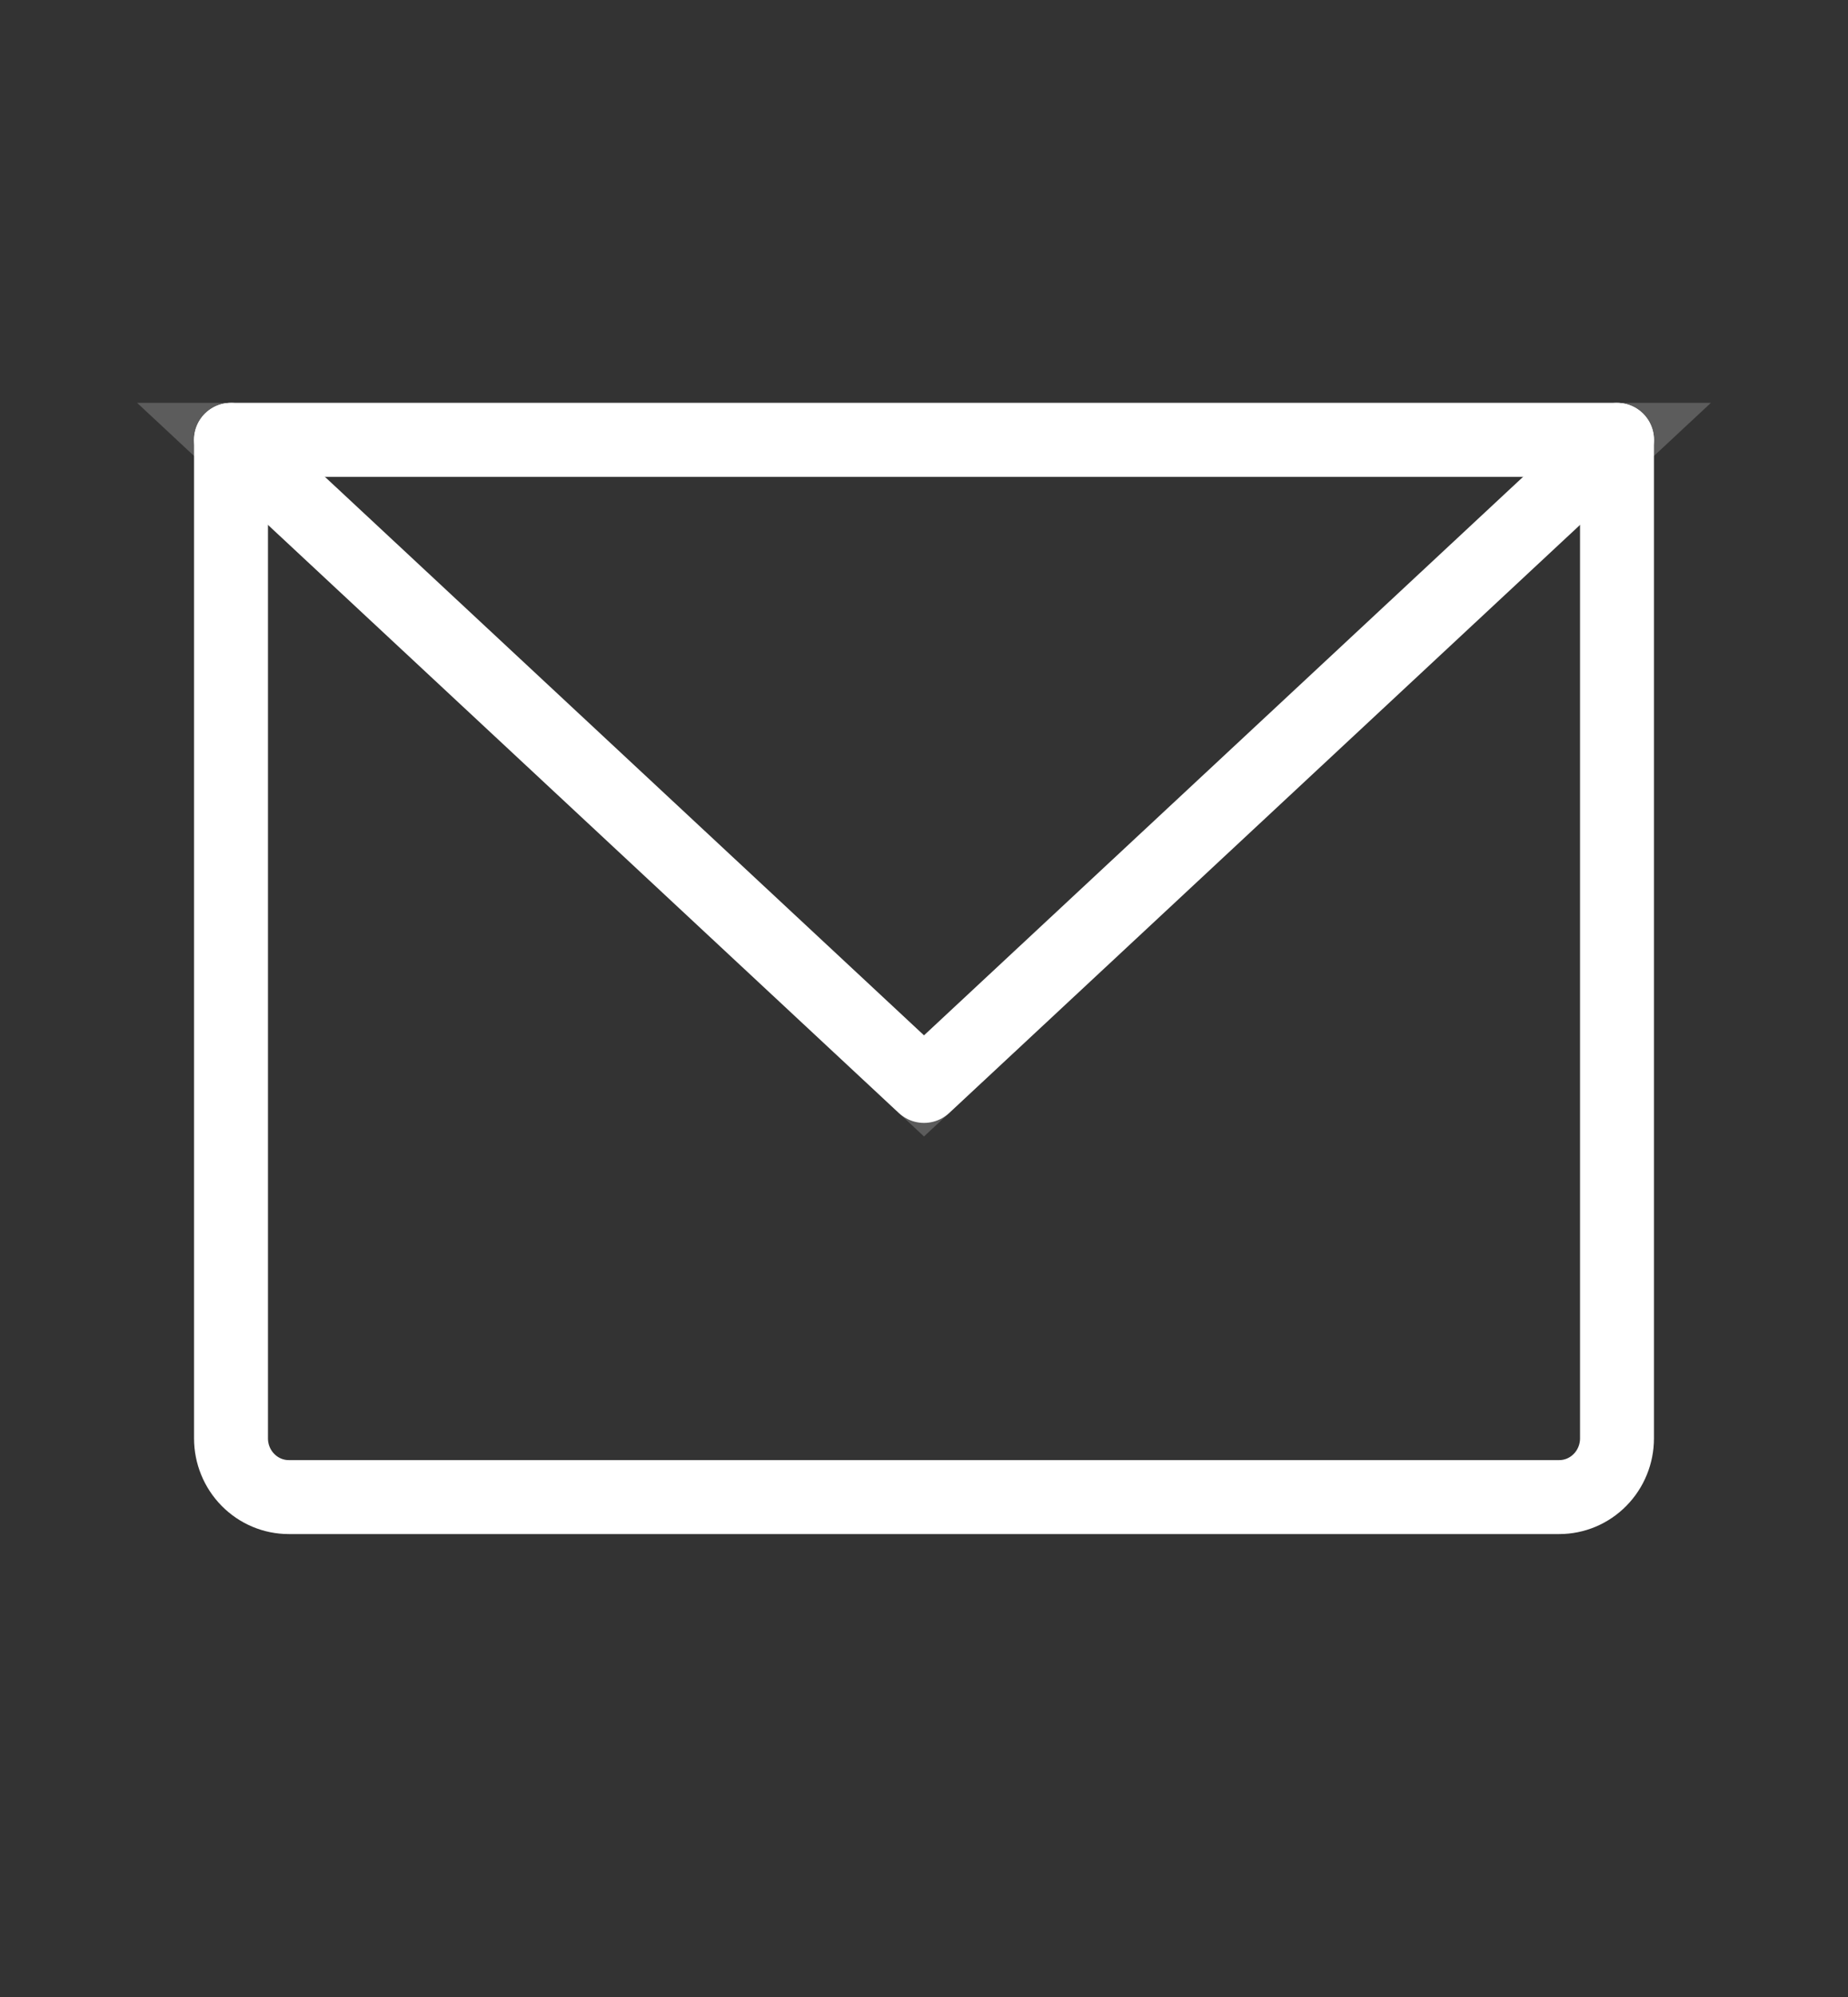
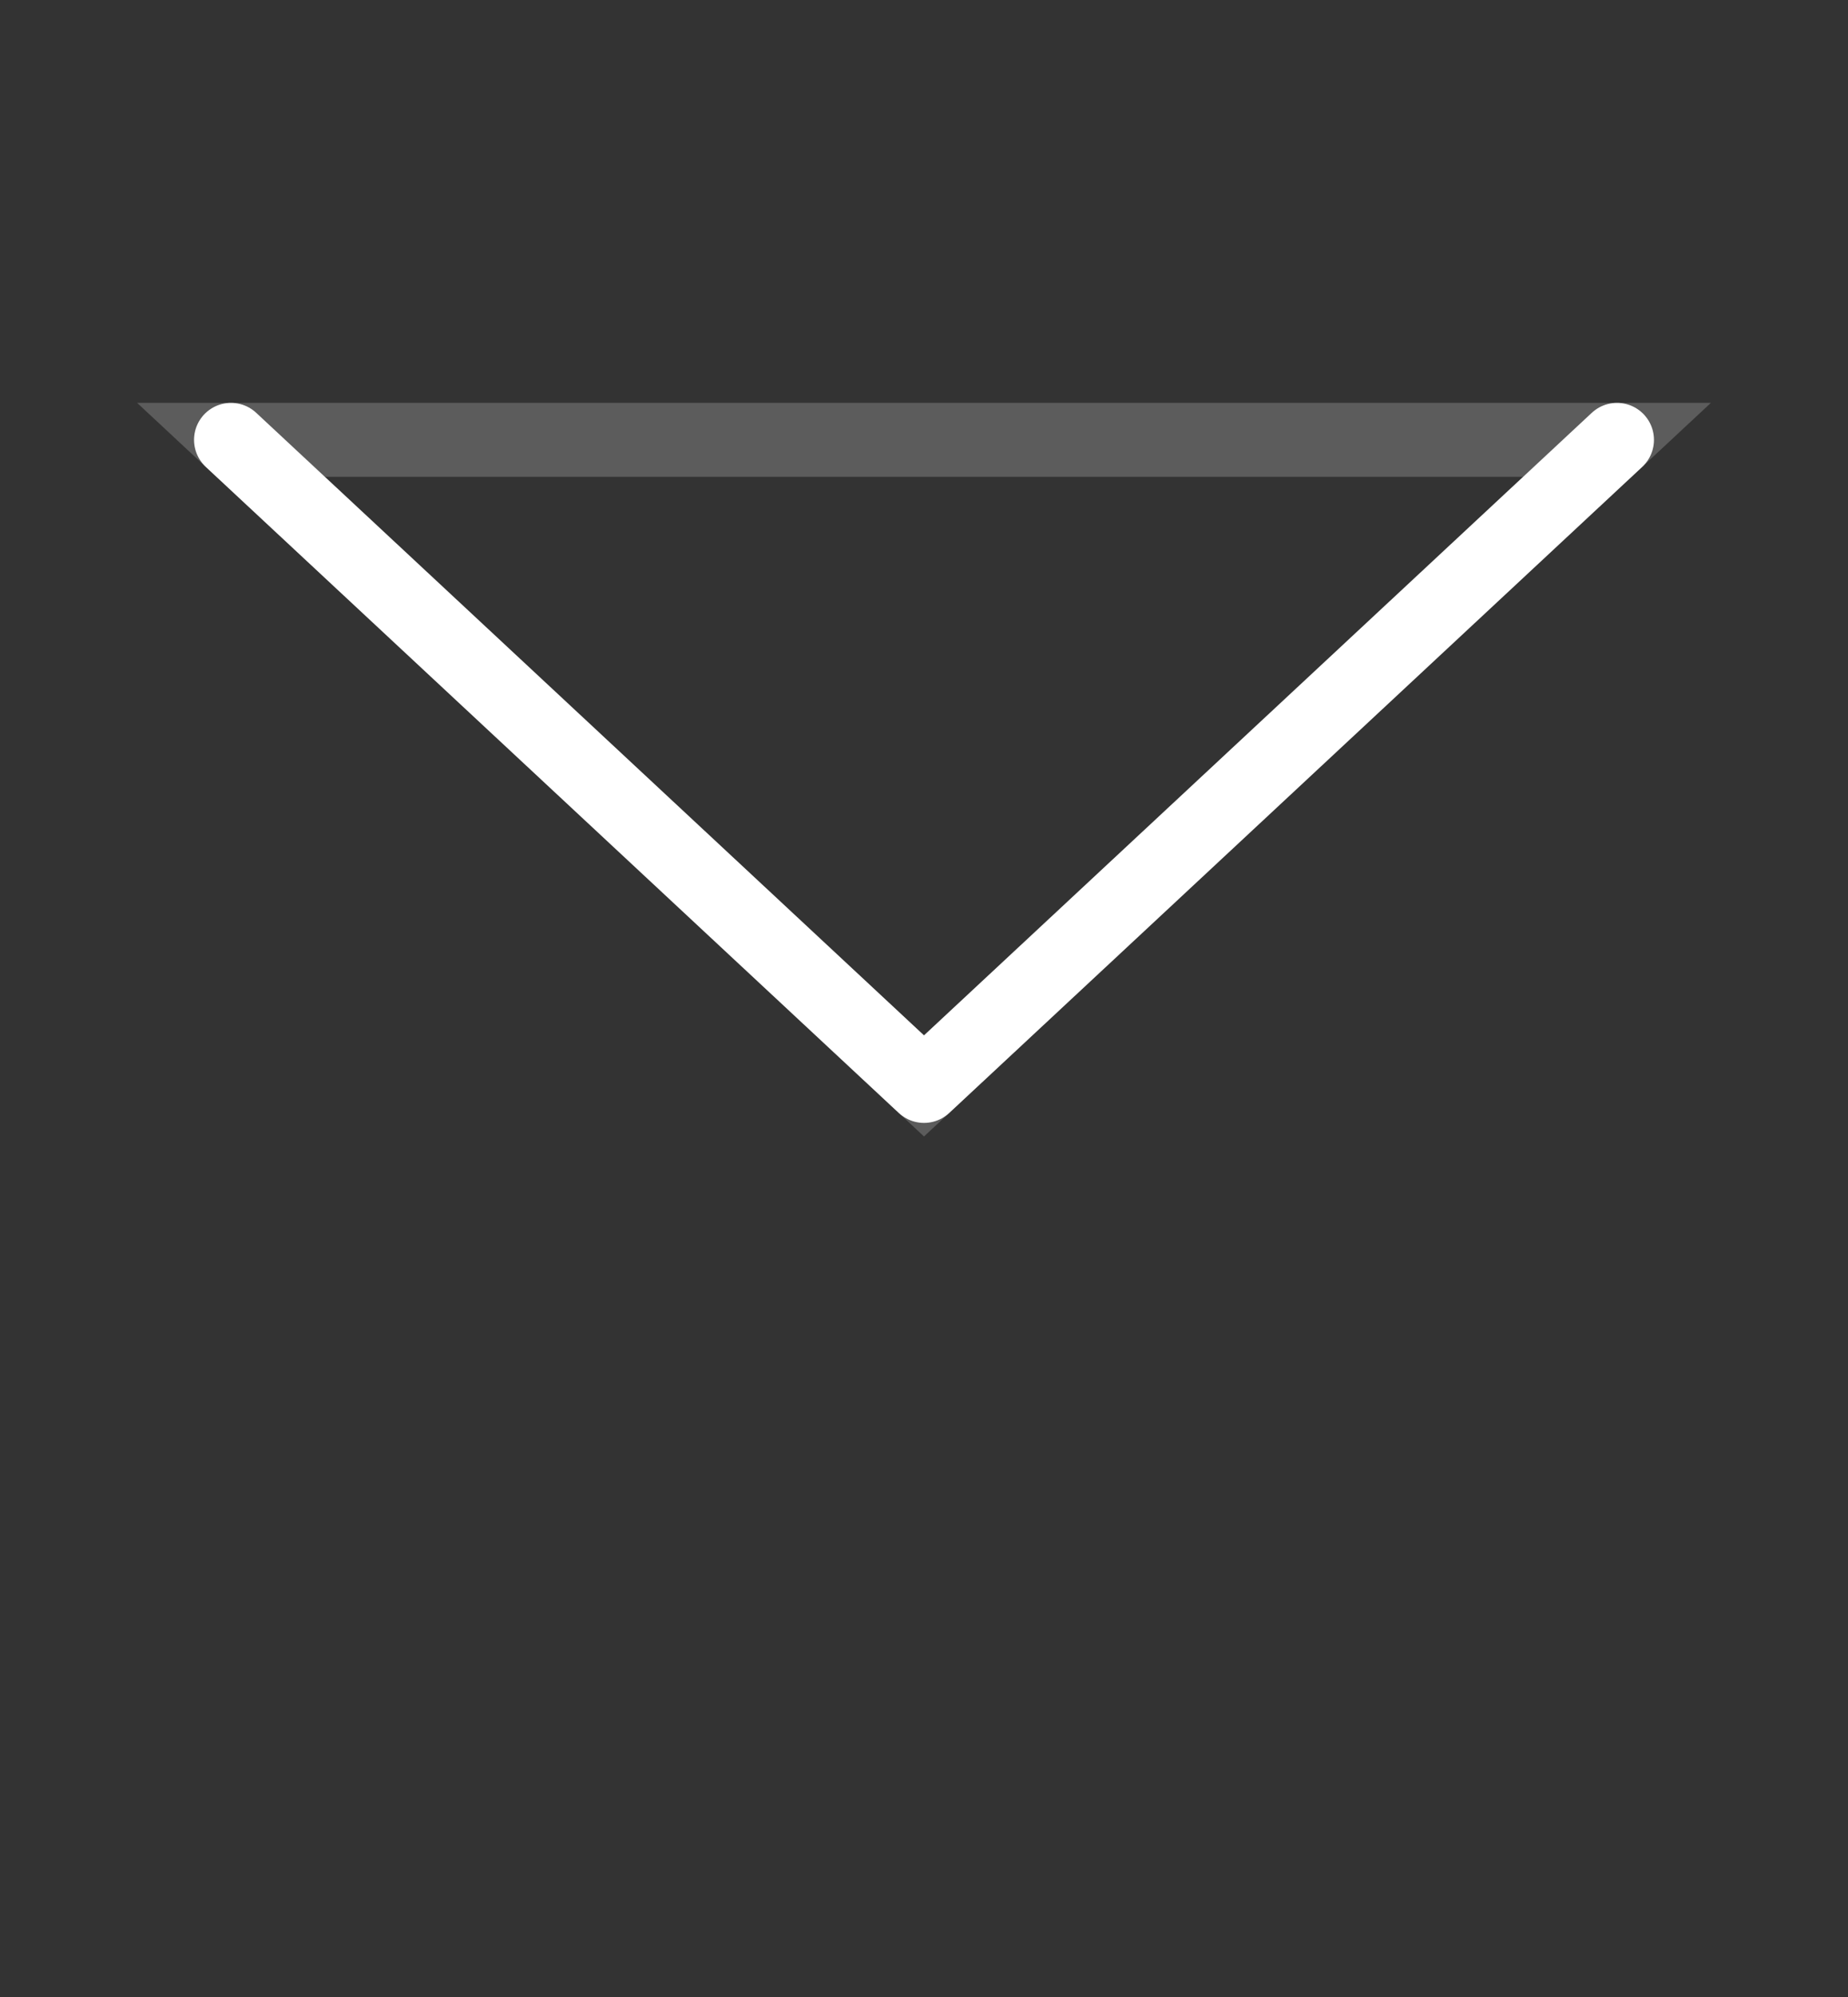
<svg xmlns="http://www.w3.org/2000/svg" width="25" height="27" viewBox="0 0 25 27" fill="none">
  <rect x="0" y="0" width="25" height="27" fill="#333333" stroke="none" />
  <mask id="mask0_264_226" style="mask-type:luminance" maskUnits="userSpaceOnUse" x="0" y="0" width="25" height="26">
    <path d="M25 0.388H0V25.799H25V0.388Z" fill="white" />
  </mask>
  <g mask="url(#mask0_264_226)">
    <path opacity="0.2" d="M21.875 5.947L12.5 14.682L3.125 5.947H21.875Z" stroke="white" />
-     <path d="M3.125 5.947H21.875V19.447C21.875 19.657 21.793 19.859 21.646 20.008C21.5 20.157 21.301 20.241 21.094 20.241H3.906C3.699 20.241 3.5 20.157 3.354 20.008C3.207 19.859 3.125 19.657 3.125 19.447V5.947Z" stroke="white" stroke-linecap="round" stroke-linejoin="round" />
    <path d="M21.875 5.947L12.5 14.682L3.125 5.947" stroke="white" stroke-linecap="round" stroke-linejoin="round" />
  </g>
</svg>